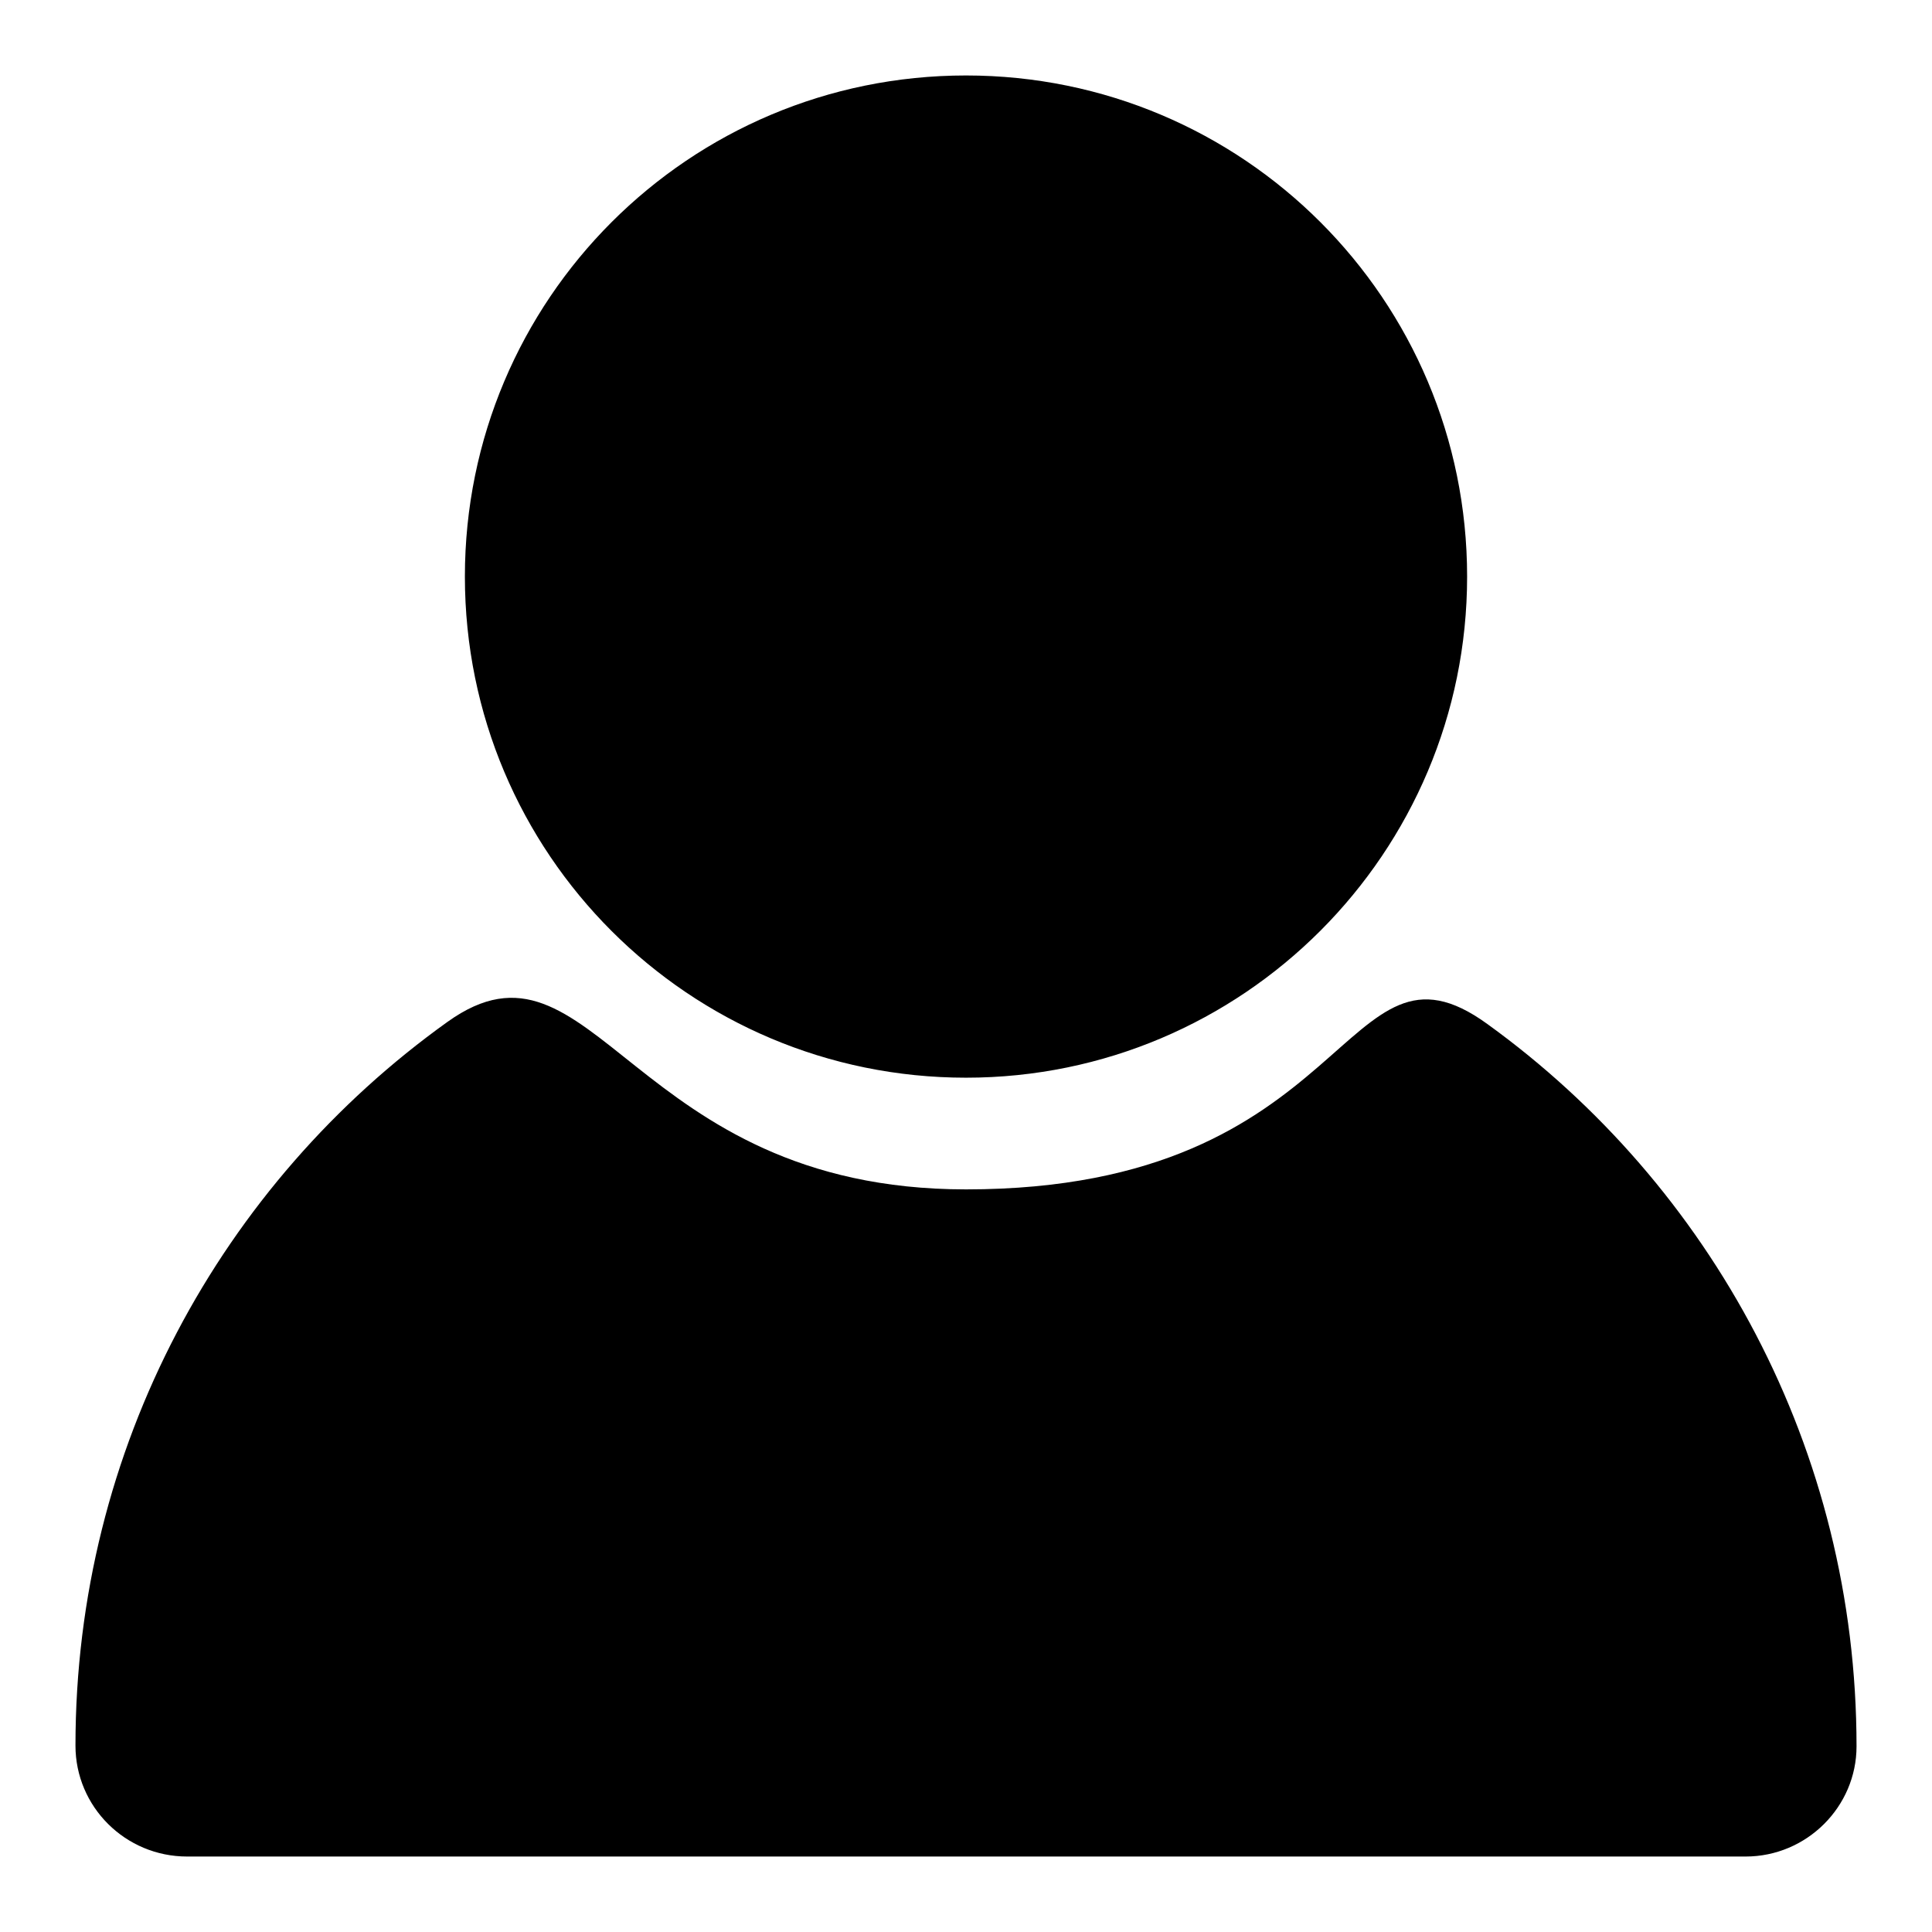
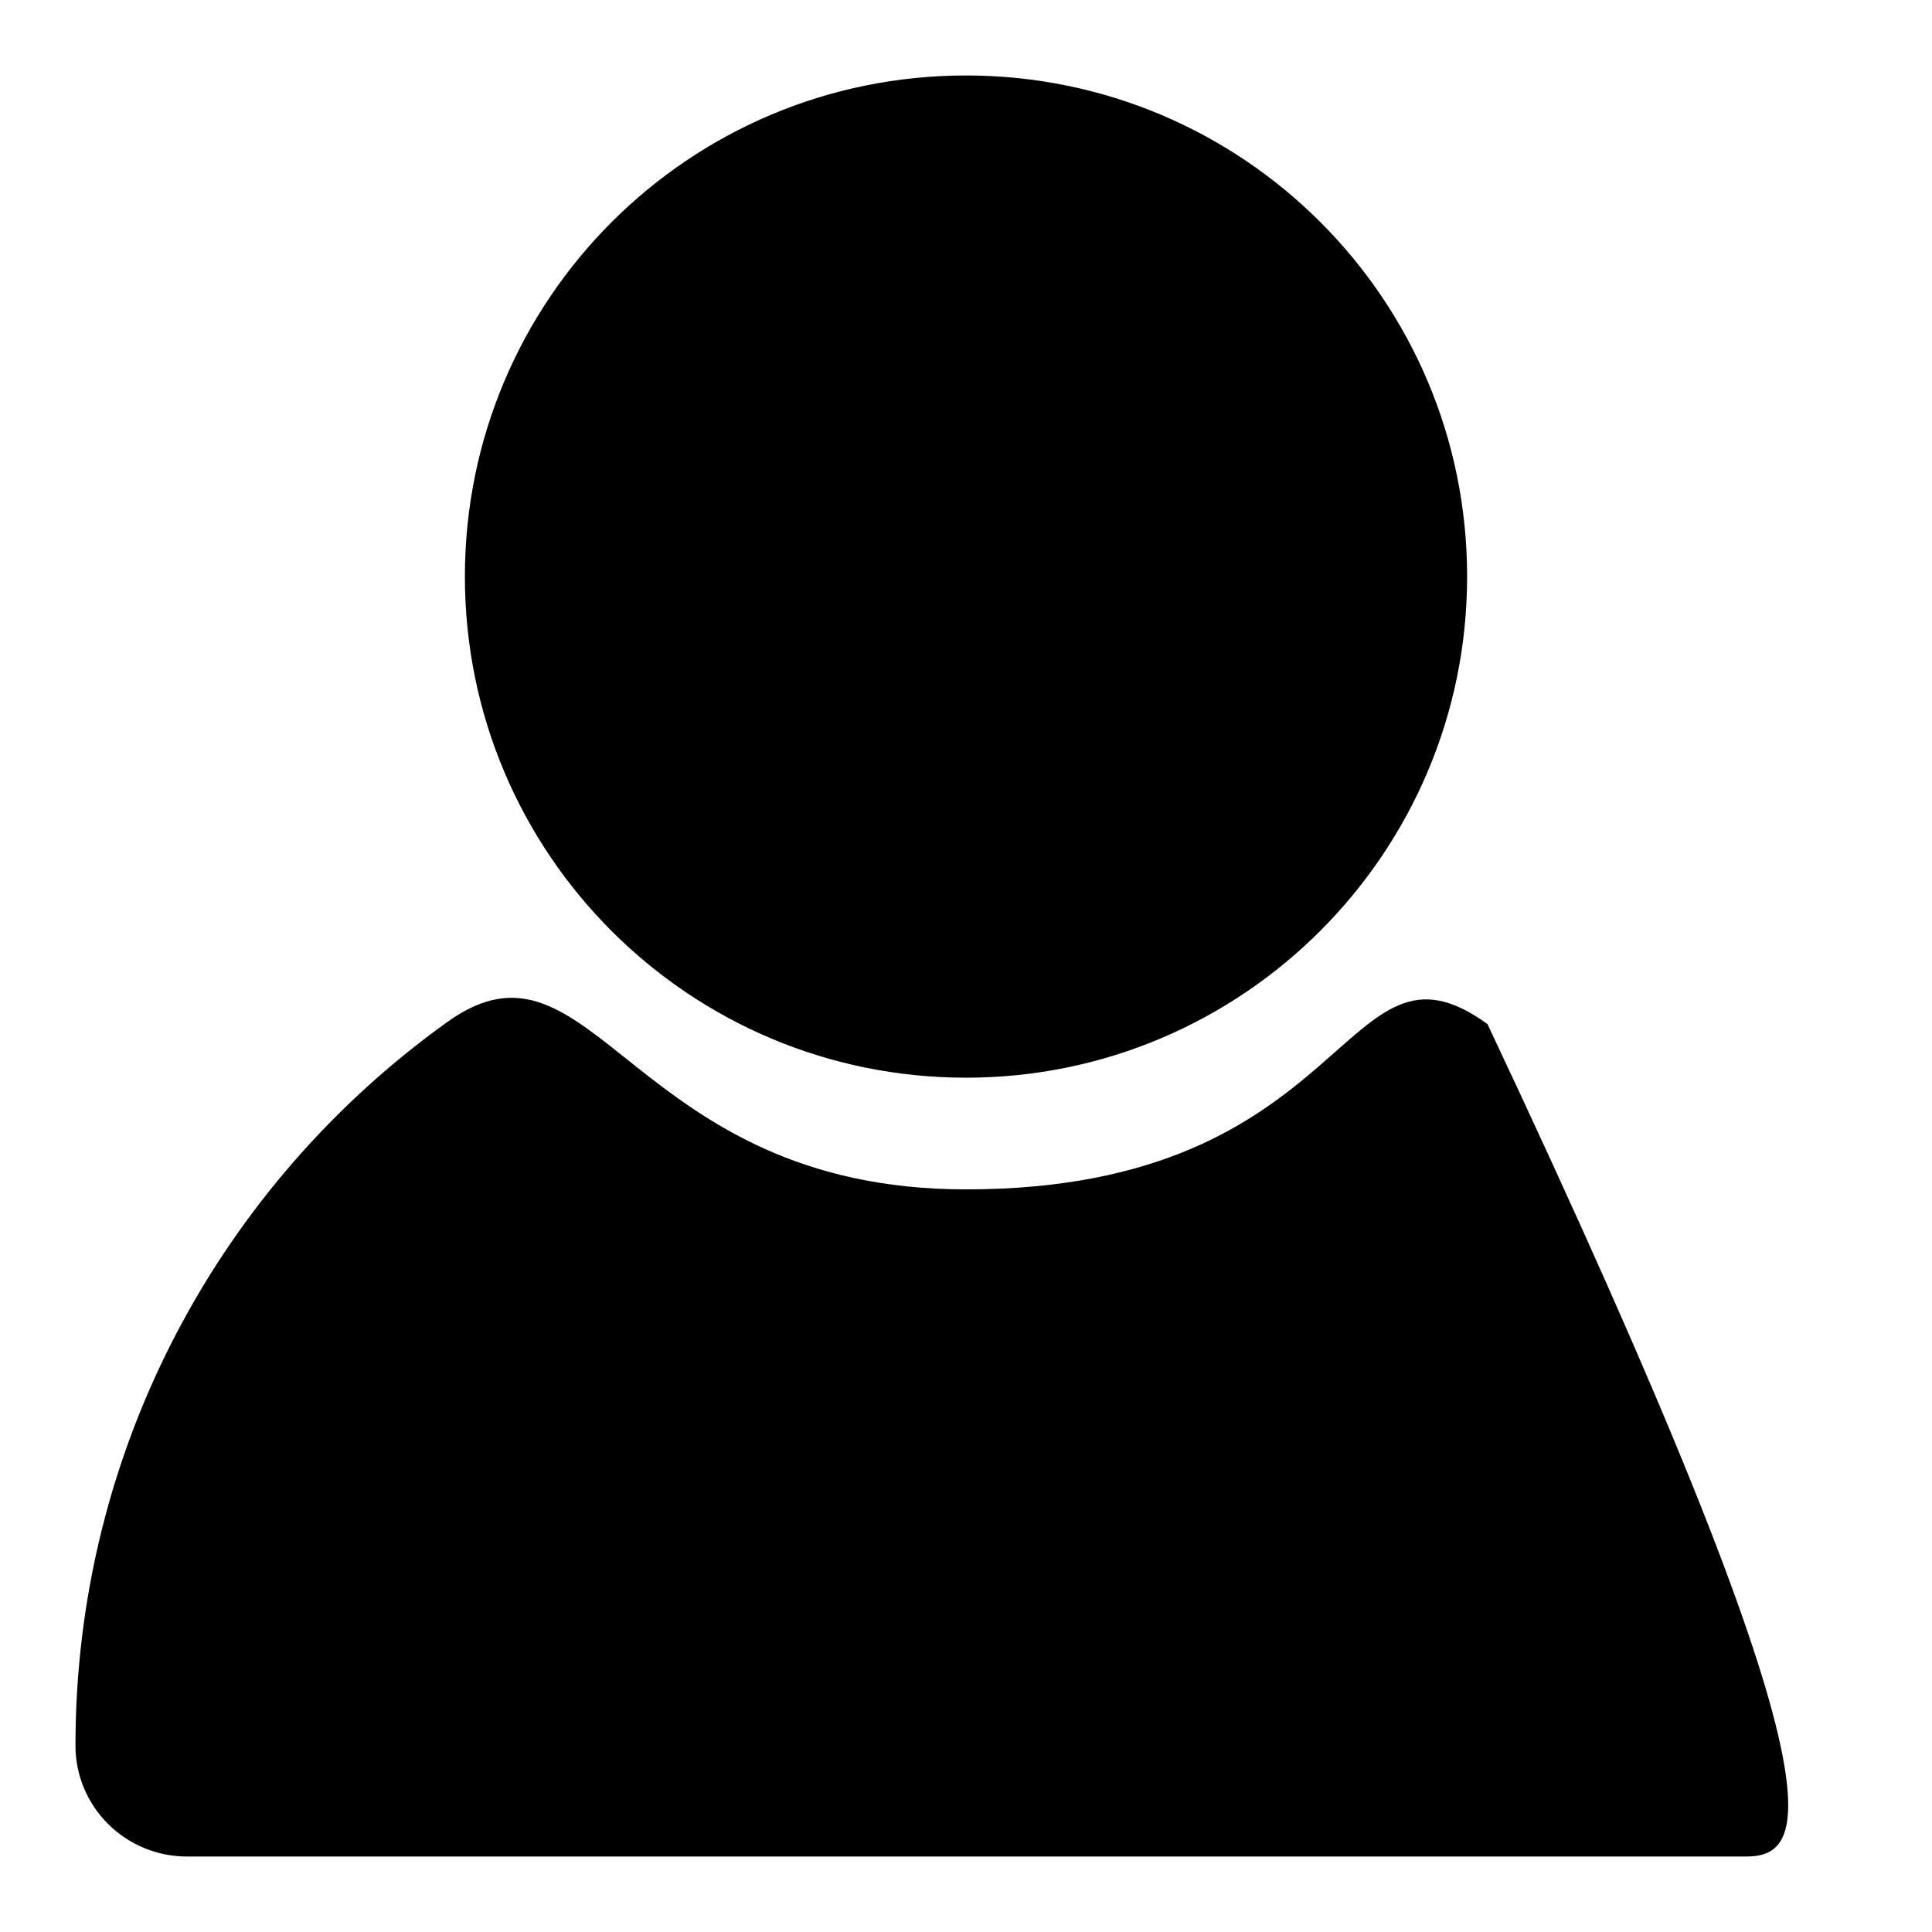
<svg xmlns="http://www.w3.org/2000/svg" version="1.1" x="0px" y="0px" viewBox="0 0 256 256" enable-background="new 0 0 256 256" xml:space="preserve">
  <g>
    <g>
-       <path fill="#000000" d="M231.3,246H24.8c-8.2,0-14.8-6.6-14.8-14.7c0-39.5,19.4-74.5,49.3-95.9c19.4-13.9,24.2,22.2,68.7,22.2c51.7,0,49.7-36,69.1-21.9c29.6,21.4,48.9,56.3,48.9,95.7C246,239.4,239.4,246,231.3,246z M128,142.8c-36.7,0-66.4-29.7-66.4-66.4S91.3,10,128,10s66.4,29.7,66.4,66.4C194.4,113,164.7,142.8,128,142.8z" />
+       <path fill="#000000" d="M231.3,246H24.8c-8.2,0-14.8-6.6-14.8-14.7c0-39.5,19.4-74.5,49.3-95.9c19.4-13.9,24.2,22.2,68.7,22.2c51.7,0,49.7-36,69.1-21.9C246,239.4,239.4,246,231.3,246z M128,142.8c-36.7,0-66.4-29.7-66.4-66.4S91.3,10,128,10s66.4,29.7,66.4,66.4C194.4,113,164.7,142.8,128,142.8z" />
    </g>
  </g>
</svg>